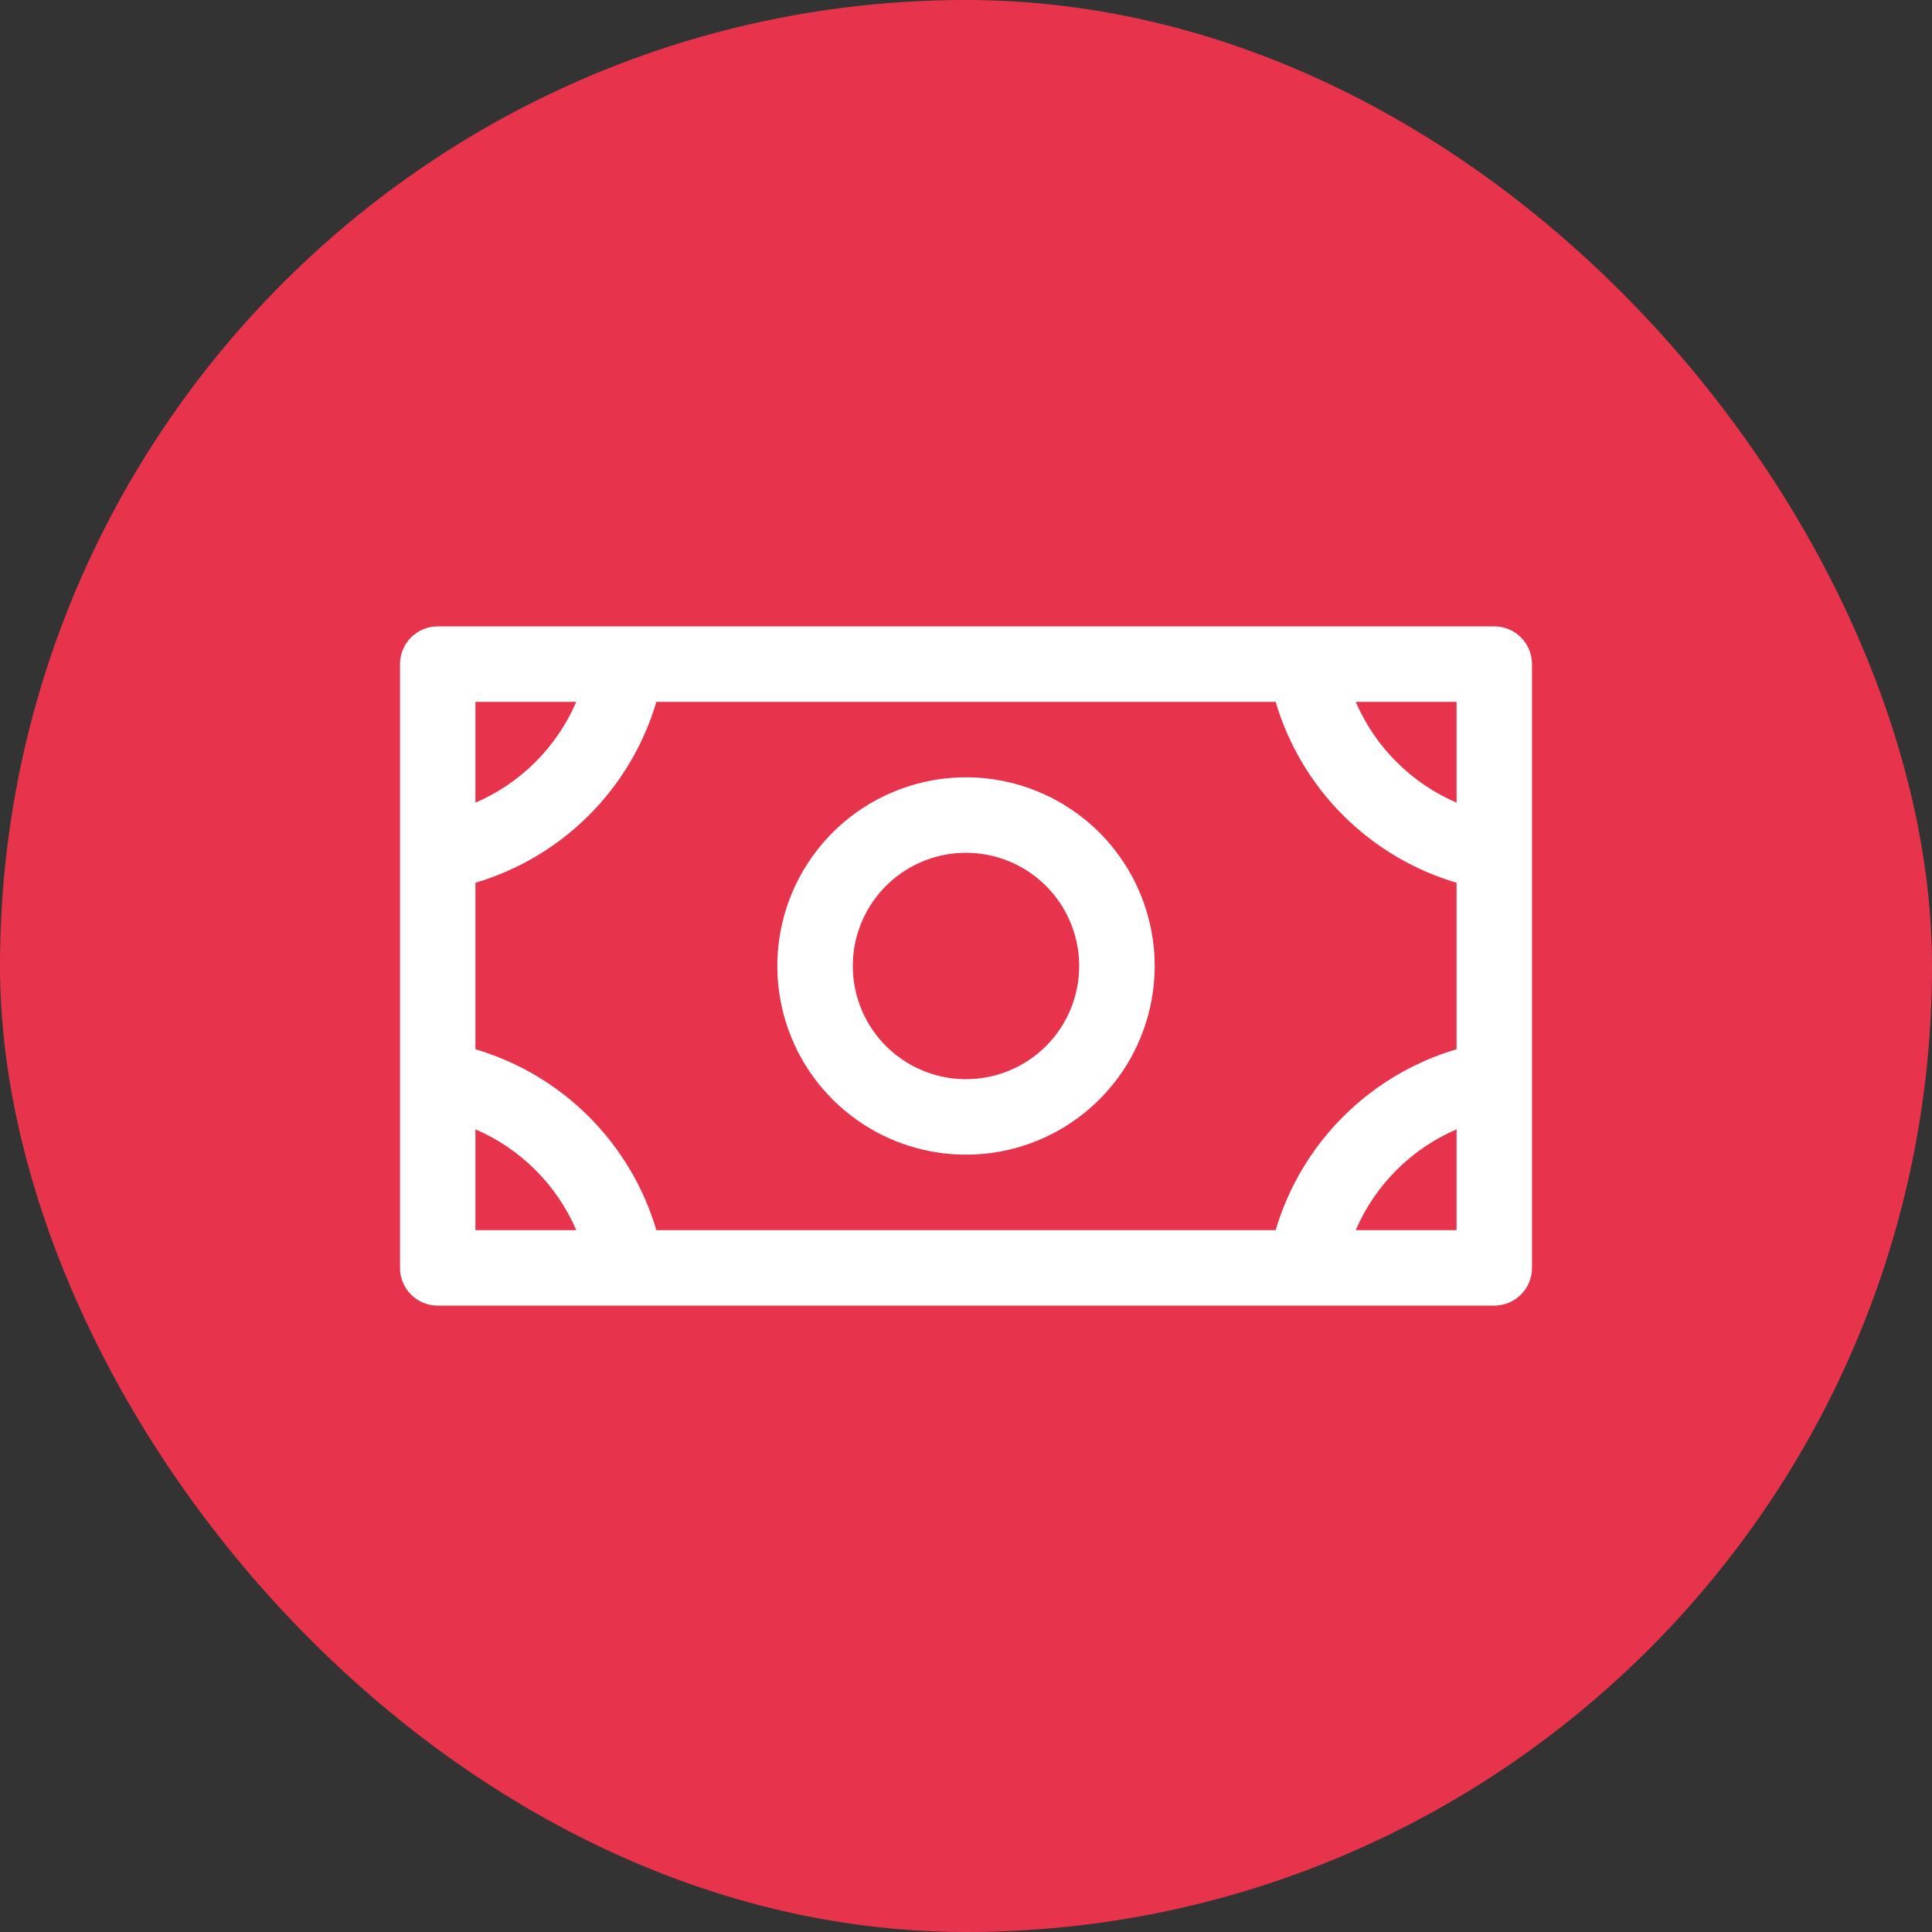
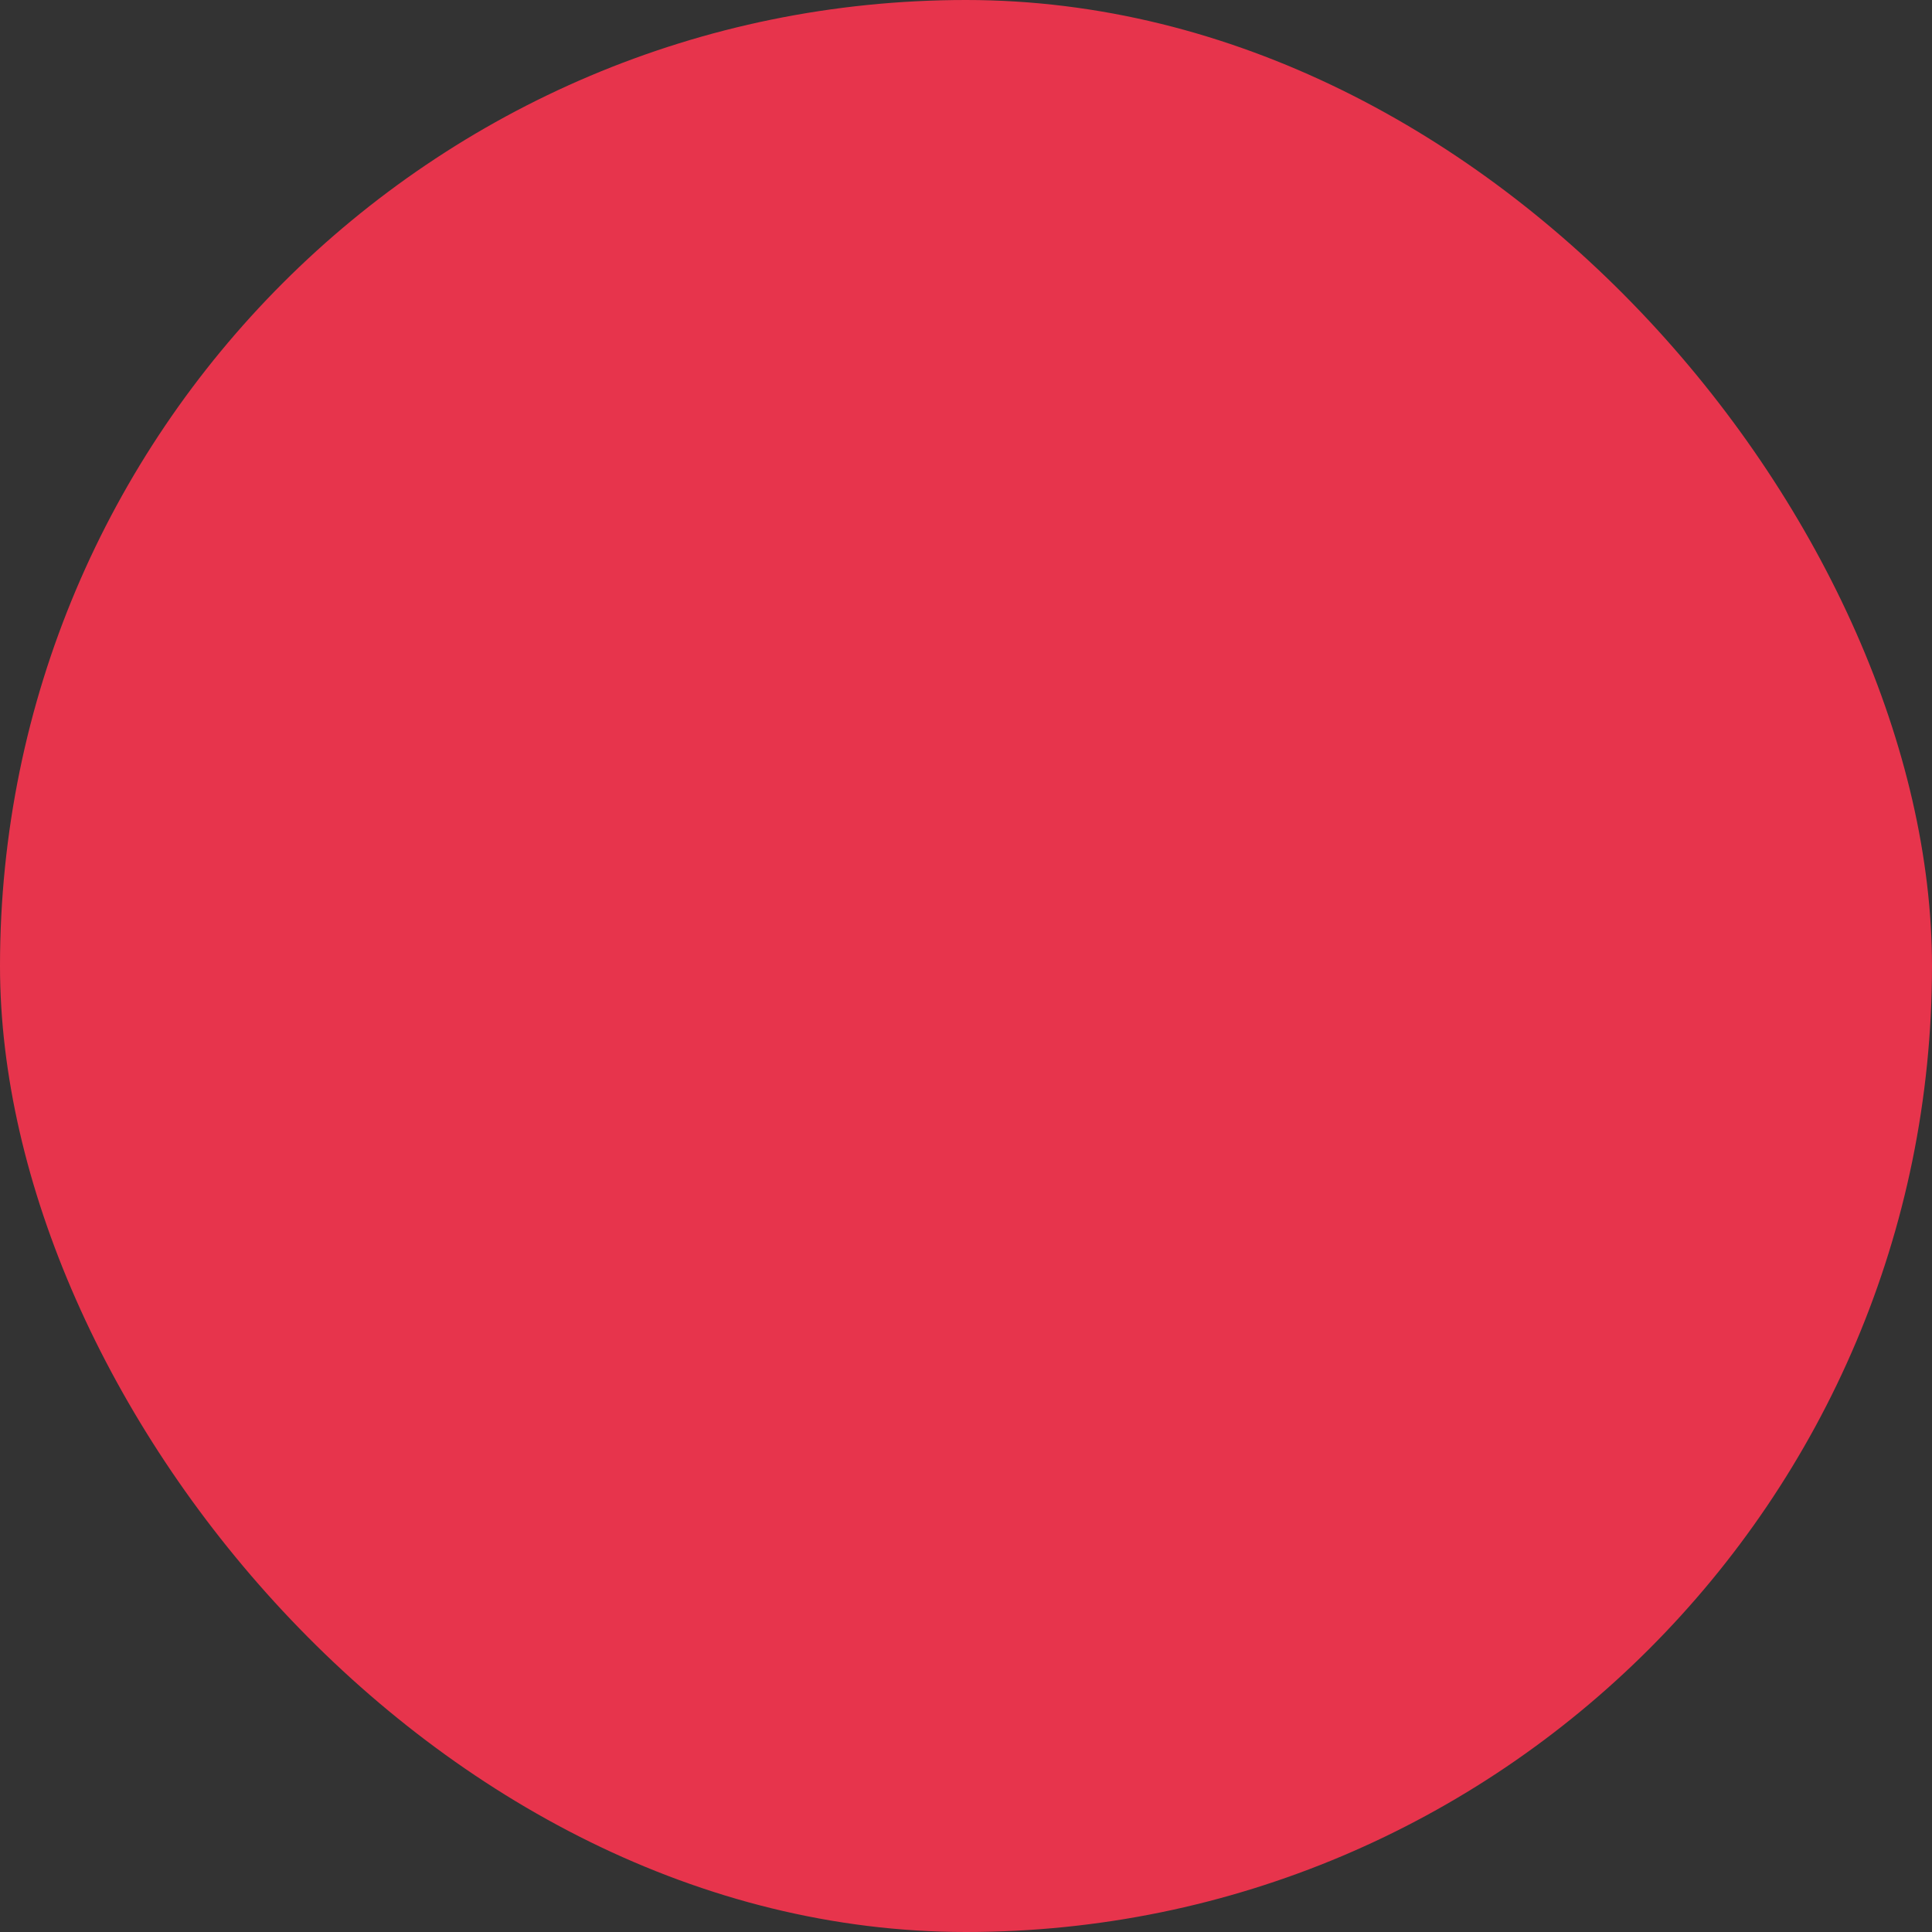
<svg xmlns="http://www.w3.org/2000/svg" width="48" height="48" viewBox="0 0 48 48" fill="none">
  <rect x="0" y="0" width="48" height="48" fill="#333333" stroke="none" />
  <rect width="48" height="48" rx="24" fill="#E7344C" />
-   <path d="M24 19.312C23.073 19.312 22.167 19.587 21.396 20.102C20.625 20.618 20.024 21.35 19.669 22.206C19.314 23.063 19.222 24.005 19.403 24.915C19.583 25.824 20.03 26.659 20.685 27.315C21.341 27.97 22.176 28.417 23.085 28.597C23.995 28.778 24.937 28.686 25.794 28.331C26.65 27.976 27.382 27.375 27.898 26.604C28.413 25.833 28.688 24.927 28.688 24C28.688 22.757 28.194 21.564 27.315 20.685C26.436 19.806 25.243 19.312 24 19.312ZM24 26.812C23.444 26.812 22.9 26.648 22.438 26.338C21.975 26.029 21.614 25.59 21.402 25.076C21.189 24.562 21.133 23.997 21.241 23.451C21.35 22.906 21.618 22.405 22.011 22.011C22.405 21.618 22.906 21.35 23.451 21.241C23.997 21.133 24.562 21.189 25.076 21.402C25.59 21.614 26.029 21.975 26.338 22.438C26.648 22.9 26.812 23.444 26.812 24C26.812 24.746 26.516 25.461 25.989 25.989C25.461 26.516 24.746 26.812 24 26.812ZM37.125 15.562H10.875C10.626 15.562 10.388 15.661 10.212 15.837C10.036 16.013 9.938 16.251 9.938 16.5V31.5C9.938 31.749 10.036 31.987 10.212 32.163C10.388 32.339 10.626 32.438 10.875 32.438H37.125C37.374 32.438 37.612 32.339 37.788 32.163C37.964 31.987 38.062 31.749 38.062 31.5V16.5C38.062 16.251 37.964 16.013 37.788 15.837C37.612 15.661 37.374 15.562 37.125 15.562ZM31.693 30.562H16.307C15.992 29.498 15.416 28.529 14.631 27.744C13.846 26.959 12.877 26.383 11.812 26.068V21.932C12.877 21.617 13.846 21.041 14.631 20.256C15.416 19.471 15.992 18.502 16.307 17.438H31.693C32.008 18.502 32.584 19.471 33.369 20.256C34.154 21.041 35.123 21.617 36.188 21.932V26.068C35.123 26.383 34.154 26.959 33.369 27.744C32.584 28.529 32.008 29.498 31.693 30.562ZM36.188 19.942C35.063 19.458 34.167 18.562 33.683 17.438H36.188V19.942ZM14.317 17.438C13.833 18.562 12.937 19.458 11.812 19.942V17.438H14.317ZM11.812 28.058C12.937 28.542 13.833 29.438 14.317 30.562H11.812V28.058ZM33.683 30.562C34.167 29.438 35.063 28.542 36.188 28.058V30.562H33.683Z" fill="white" />
</svg>